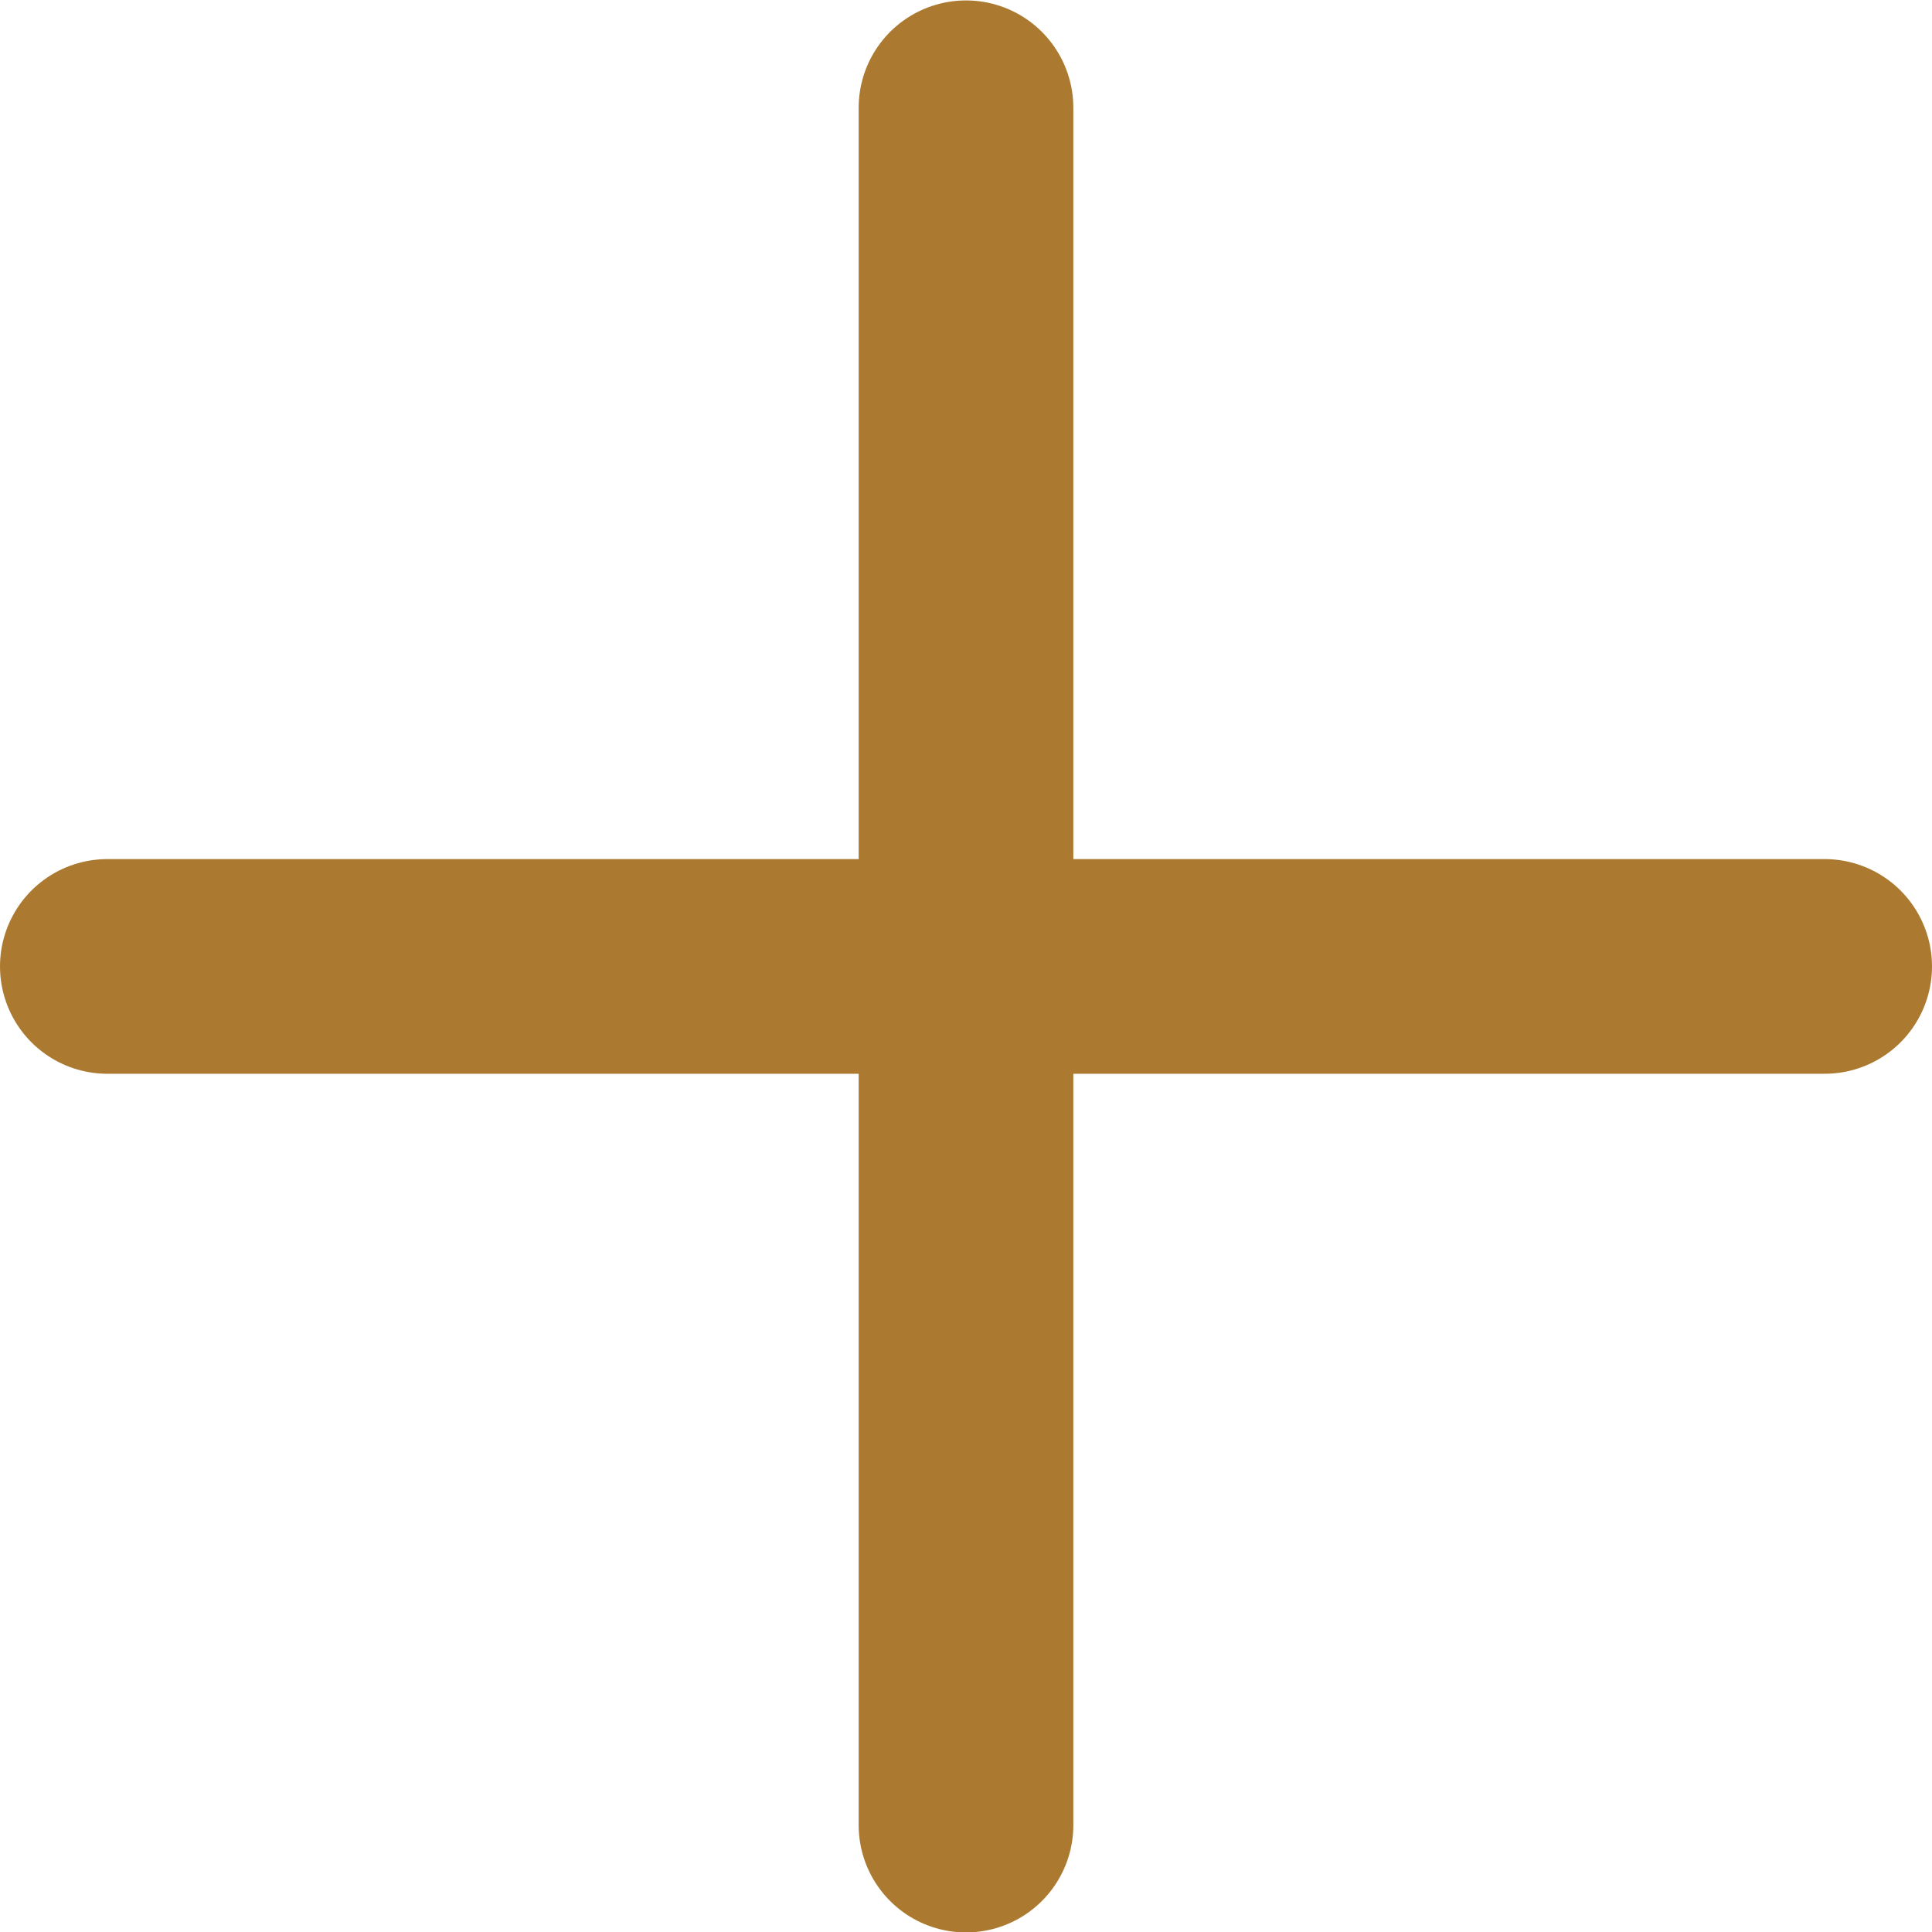
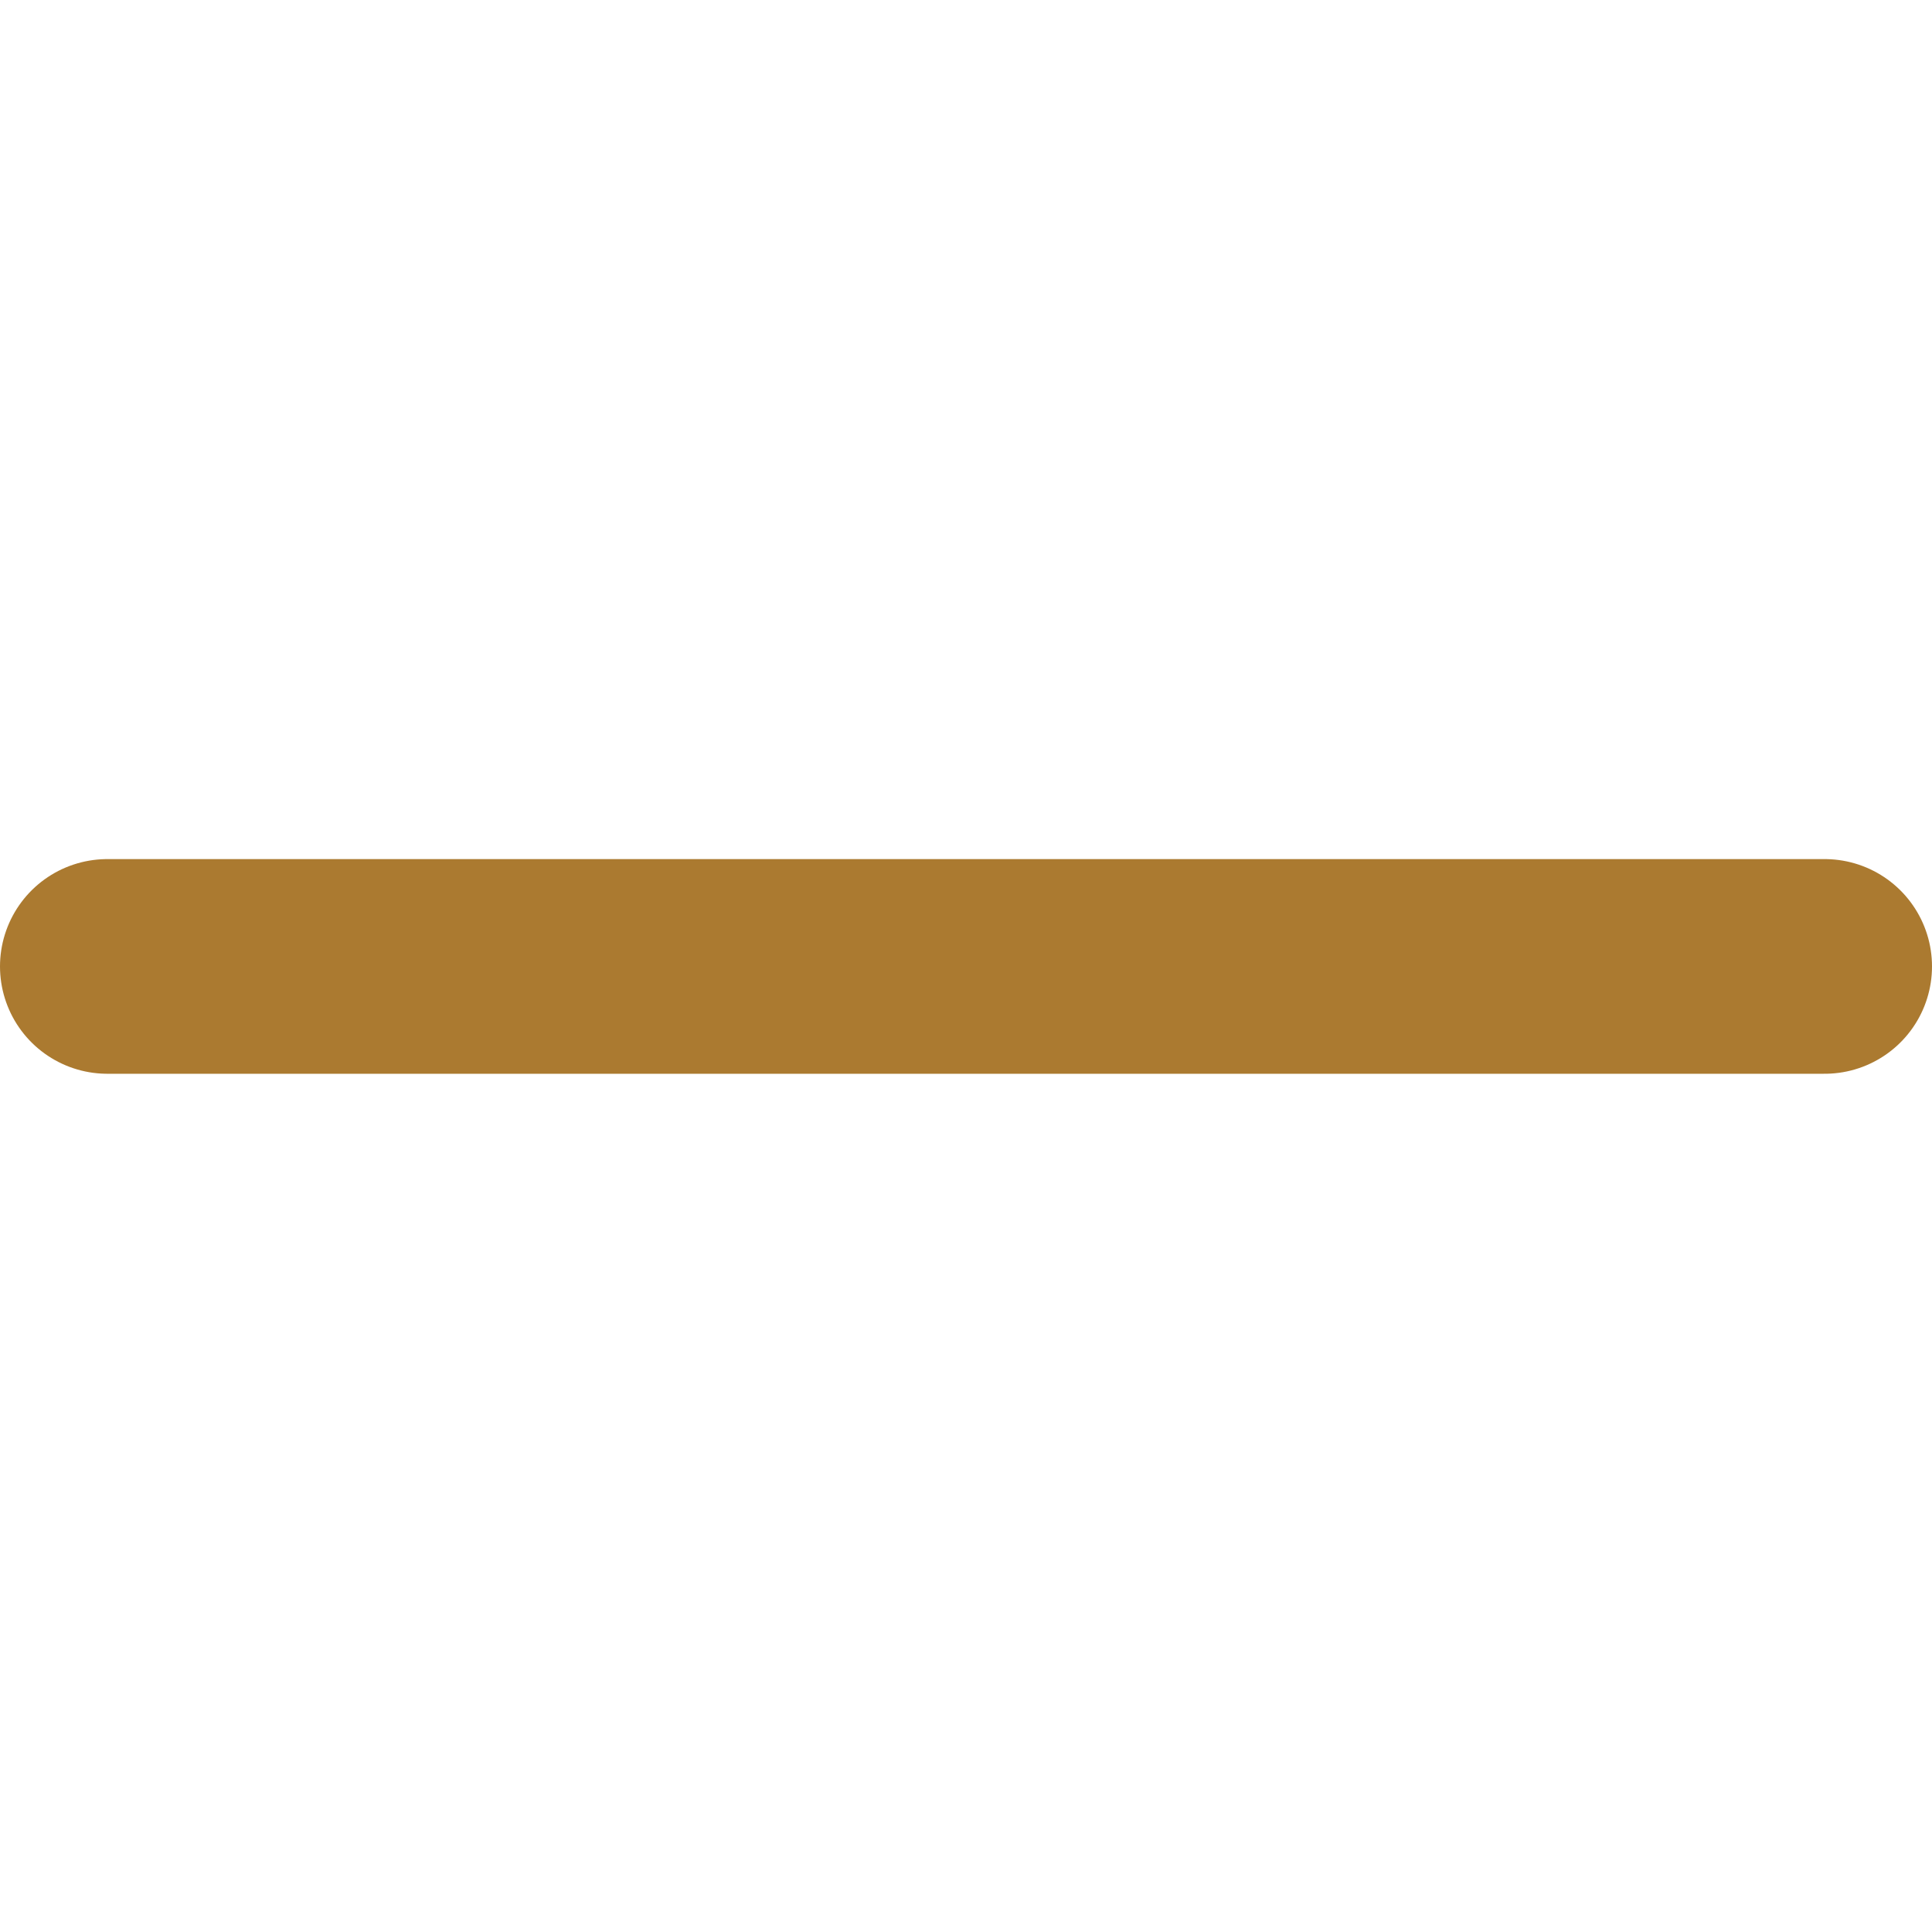
<svg xmlns="http://www.w3.org/2000/svg" width="18" height="18" viewBox="0 0 18 18" fill="none">
  <path d="M17 9.004L1 9.004" stroke="#AB7A30" stroke-width="2" stroke-linecap="round" />
-   <path d="M9 1.004L9 17.004" stroke="#AB7A30" stroke-width="2" stroke-linecap="round" />
</svg>